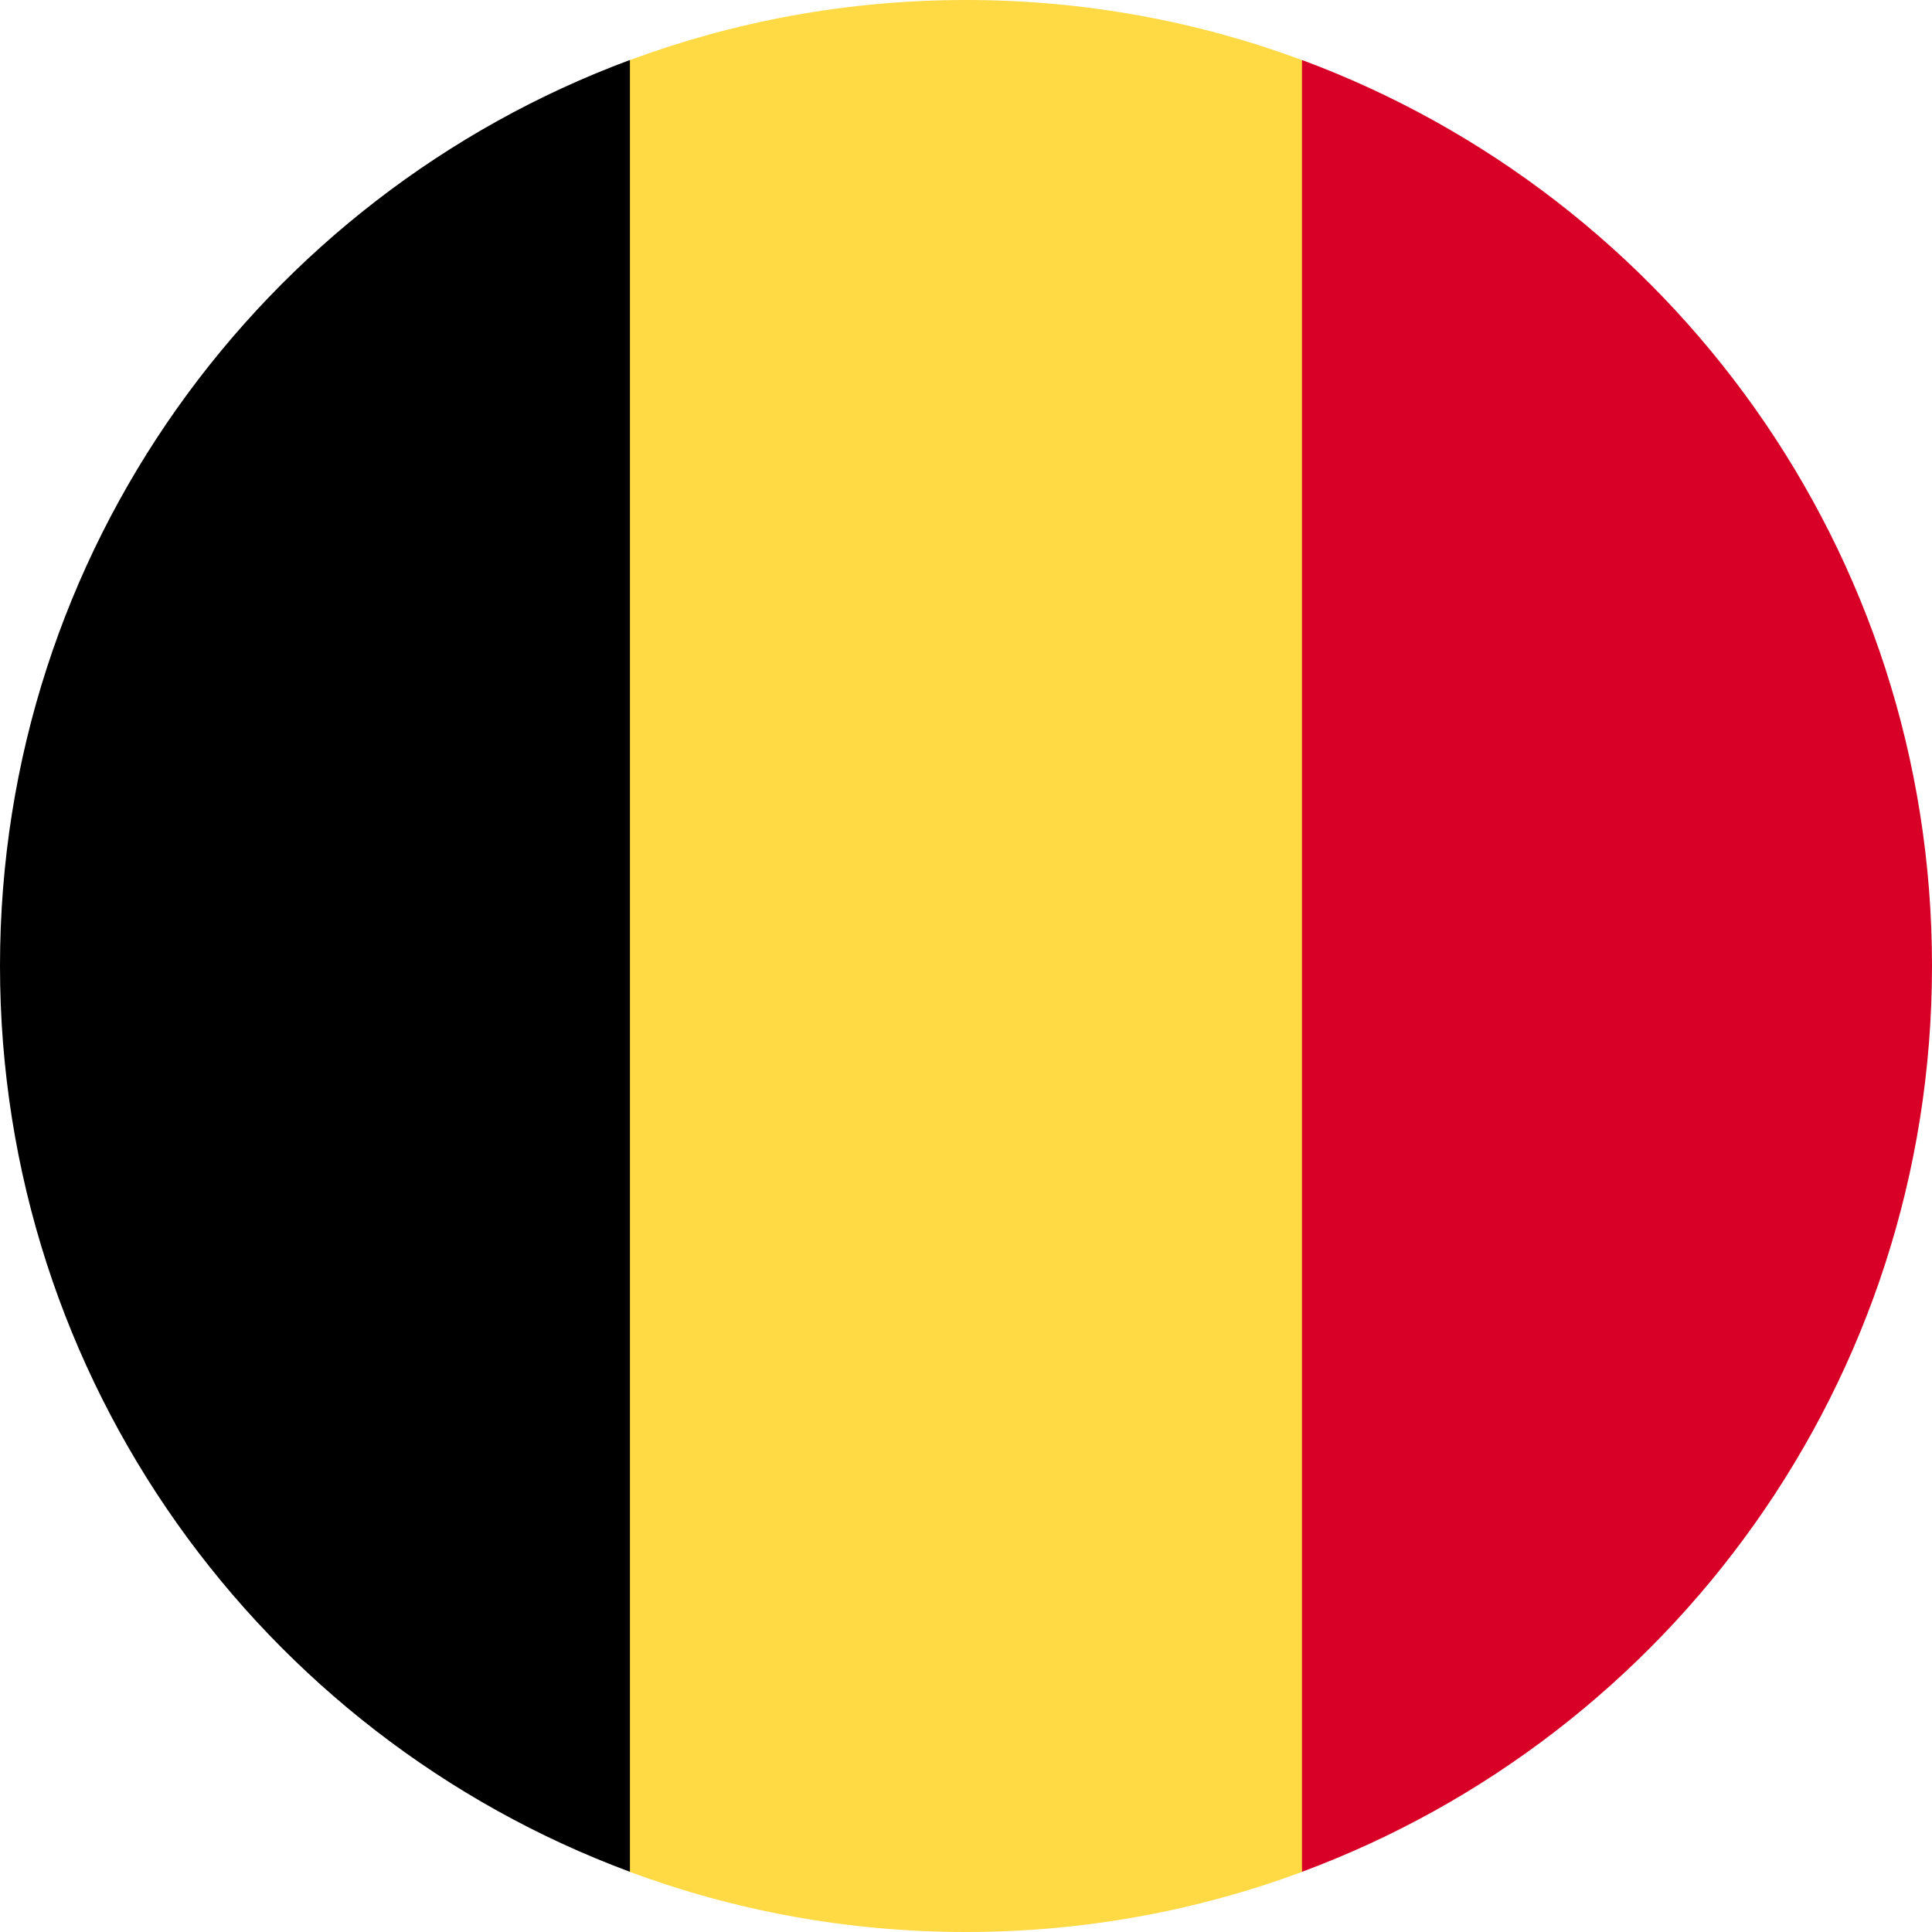
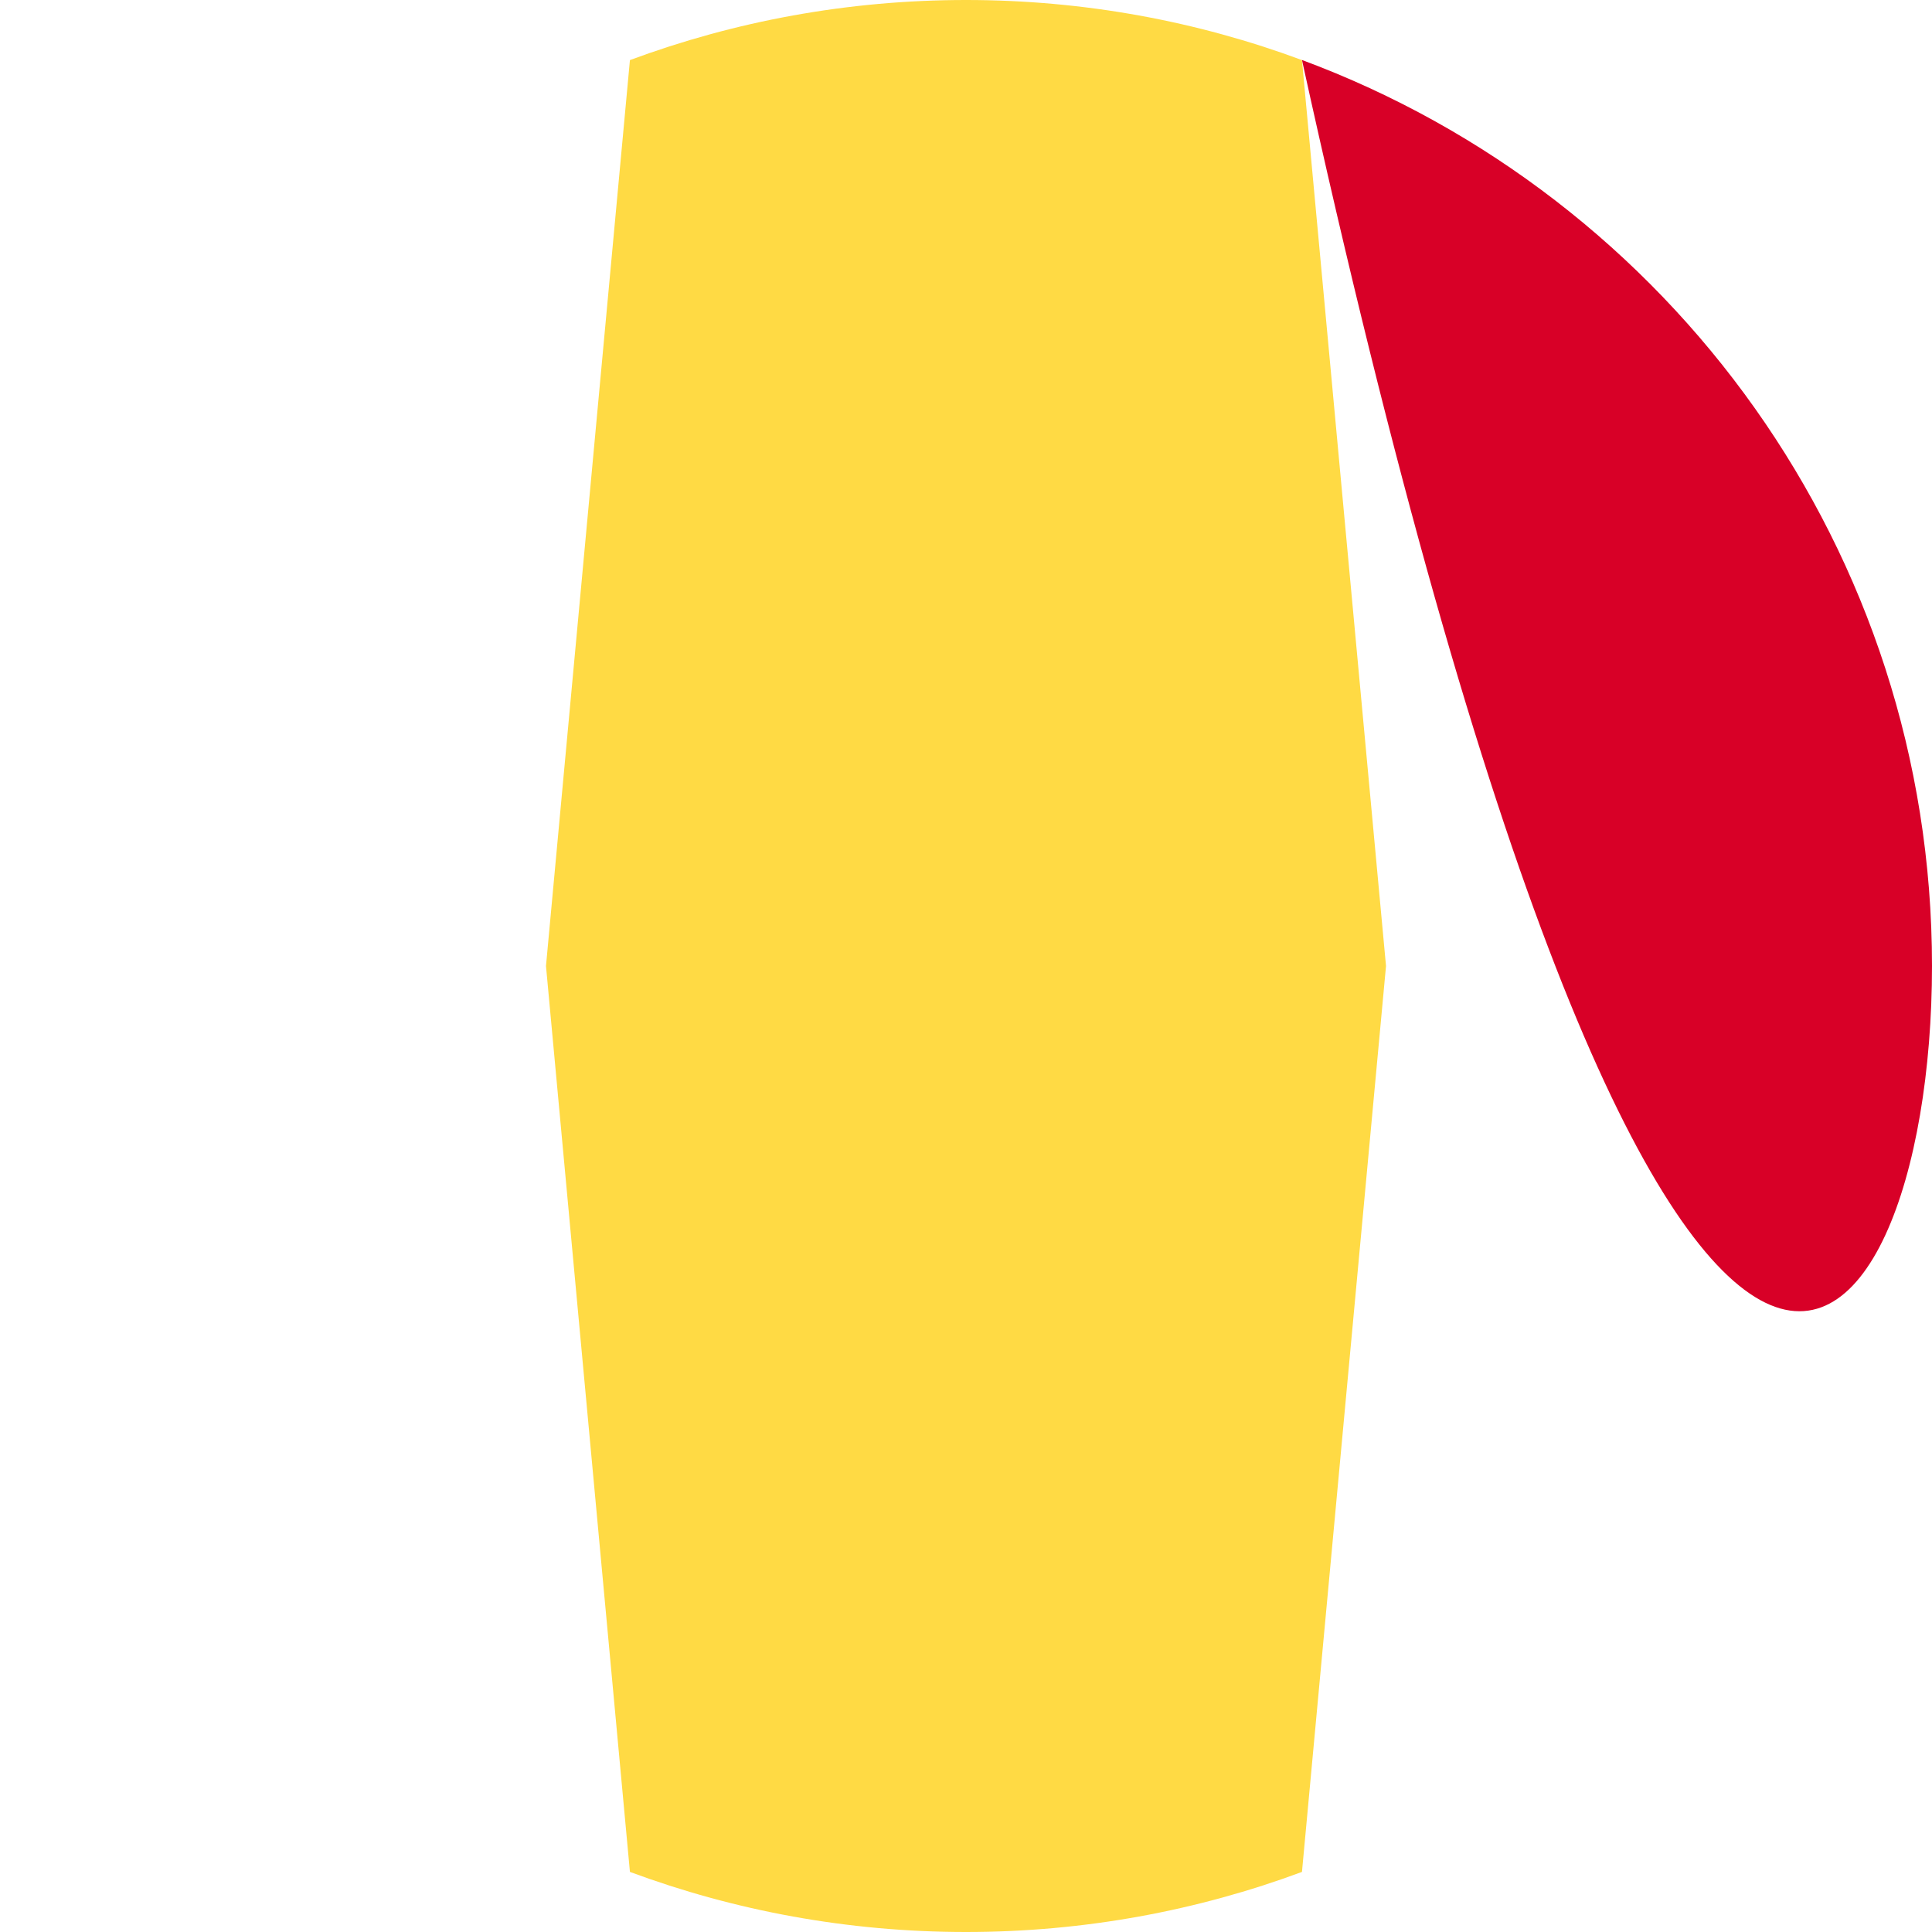
<svg xmlns="http://www.w3.org/2000/svg" width="20" height="20" viewBox="0 0 20 20" fill="none">
  <g clip-path="url(#clip0_13111_9341)">
    <path d="M13.478 0.622C12.395 0.22 11.223 0 10 0C8.777 0 7.605 0.22 6.521 0.622L5.652 10L6.521 19.378C7.605 19.78 8.777 20 10 20C11.223 20 12.395 19.78 13.478 19.378L14.348 10L13.478 0.622Z" fill="#FFDA44" />
-     <path d="M20 9.999C20 5.699 17.286 2.034 13.478 0.621V19.377C17.286 17.964 20 14.299 20 9.999Z" fill="#D80027" />
-     <path d="M-0 9.999C-0 14.299 2.713 17.964 6.521 19.377V0.621C2.713 2.034 -0 5.699 -0 9.999Z" fill="black" />
+     <path d="M20 9.999C20 5.699 17.286 2.034 13.478 0.621C17.286 17.964 20 14.299 20 9.999Z" fill="#D80027" />
  </g>
  <defs>
    <clipPath id="clip0_13111_9341">
      <rect width="20" height="20" fill="white" />
    </clipPath>
  </defs>
</svg>